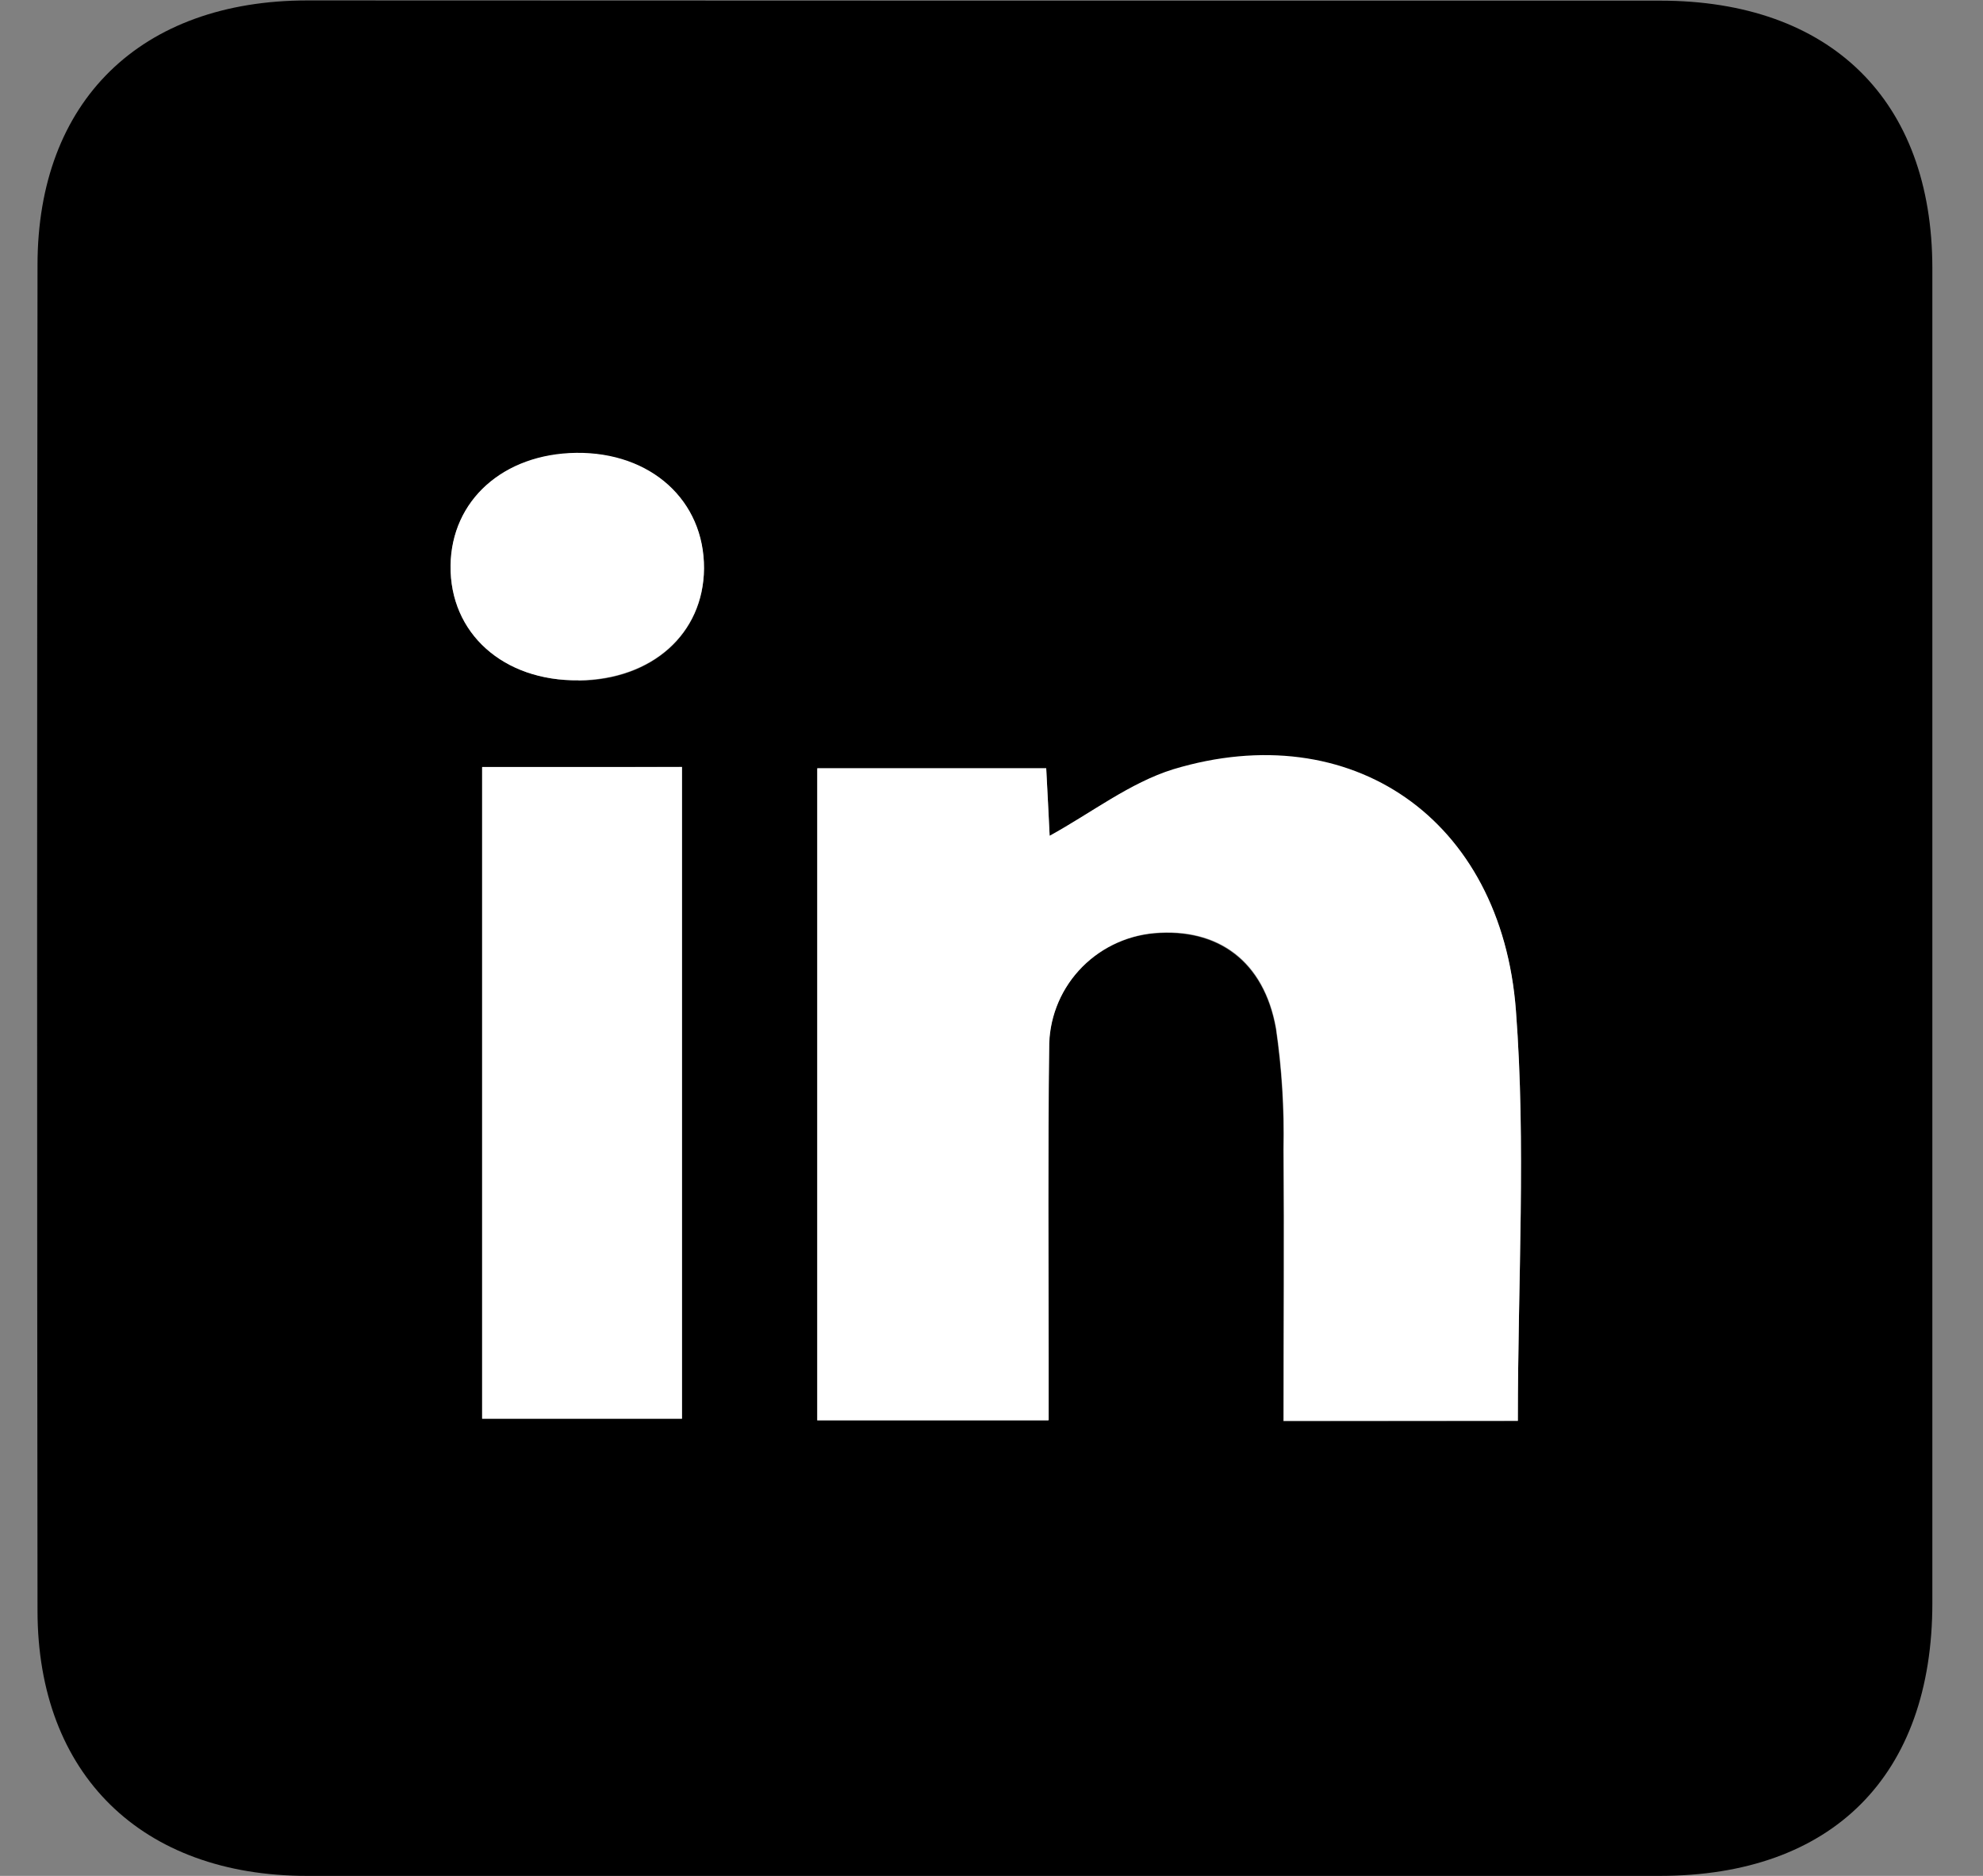
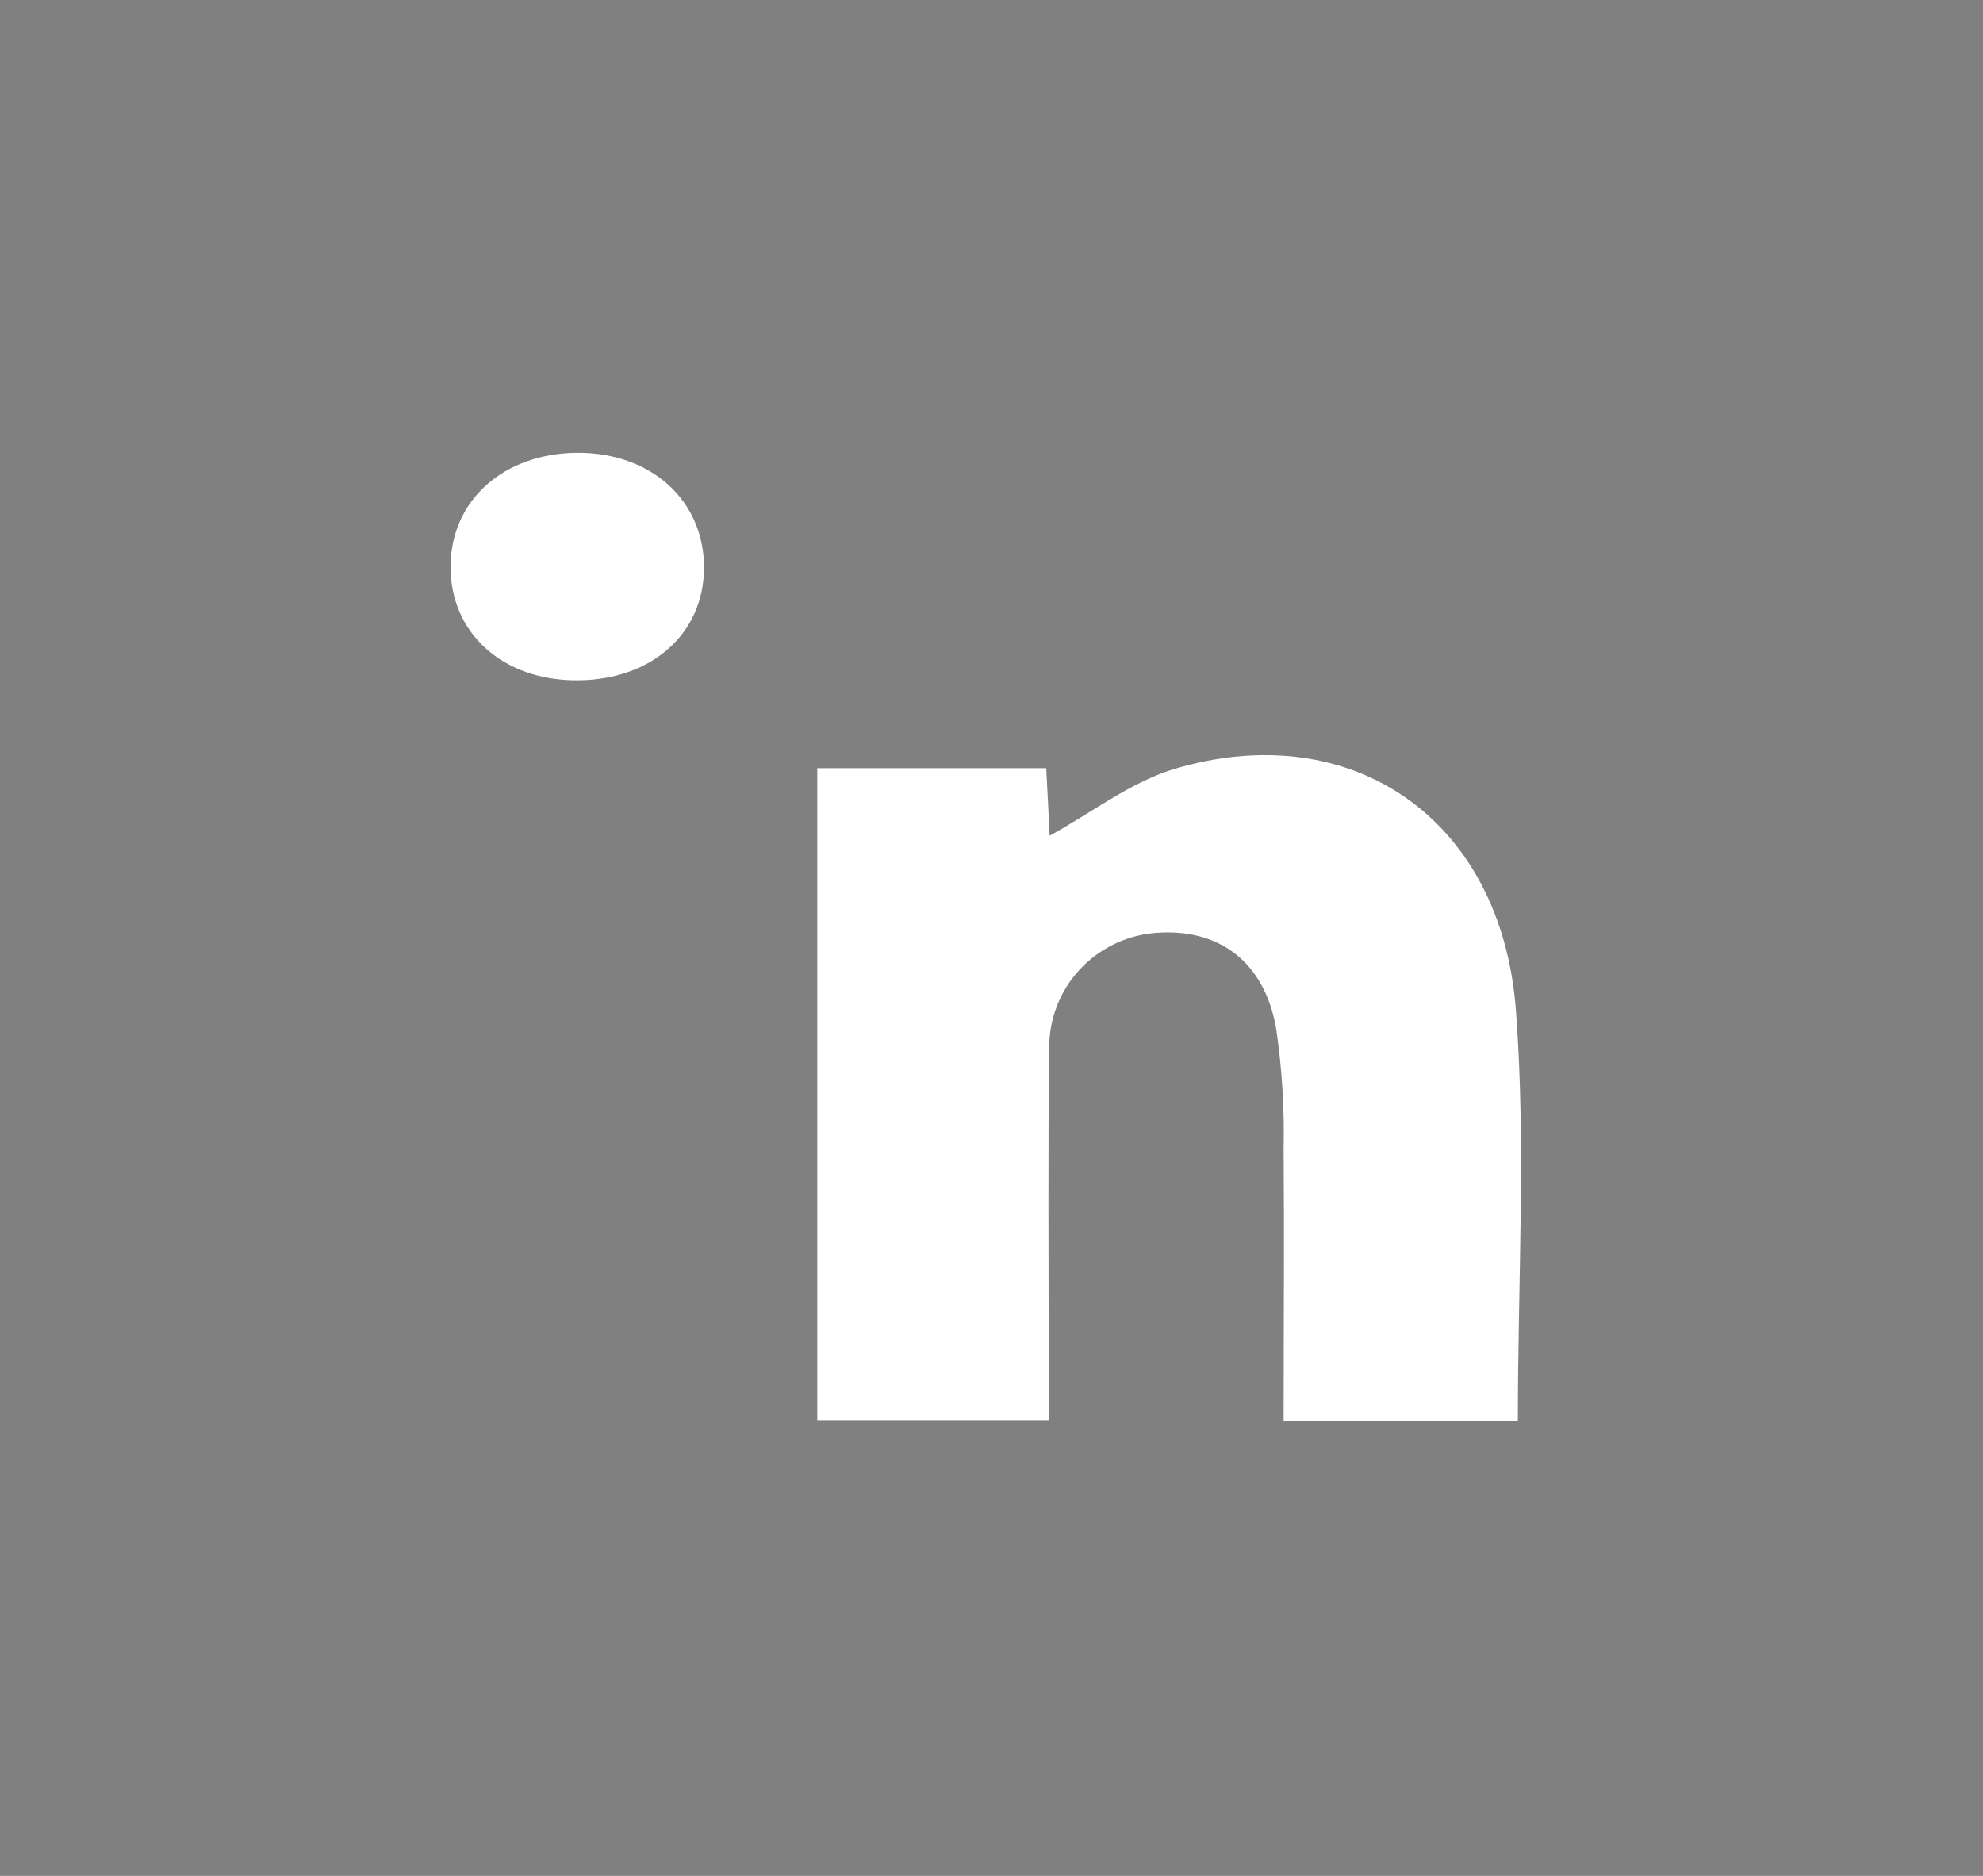
<svg xmlns="http://www.w3.org/2000/svg" width="37" height="35" viewBox="0 0 37 35" fill="none">
  <rect x="0" y="0" width="37" height="35" fill="#808080" stroke="none" />
-   <path d="M18.357 0.012C22.562 0.012 26.767 0.012 30.974 0.012C34.159 0.012 36.053 1.872 36.055 5.004C36.055 13.307 36.055 21.609 36.055 29.909C36.055 33.131 34.19 34.998 30.97 35C22.557 35 14.144 35 5.731 35C2.644 35 0.704 33.108 0.7 30.058C0.69 21.686 0.69 13.316 0.7 4.946C0.7 1.883 2.627 0.01 5.735 0.008L18.357 0.012ZM28.321 26.513C28.321 23.873 28.475 21.356 28.285 18.865C28.014 15.283 25.207 13.367 21.89 14.367C21.081 14.611 20.367 15.169 19.585 15.607C19.564 15.194 19.546 14.799 19.521 14.347H15.249V26.506H19.56V25.361C19.56 23.435 19.546 21.506 19.571 19.574C19.563 19.036 19.761 18.514 20.124 18.114C20.488 17.714 20.99 17.465 21.531 17.416C22.722 17.313 23.582 17.937 23.805 19.194C23.914 19.941 23.961 20.696 23.945 21.451C23.963 23.125 23.945 24.799 23.945 26.517L28.321 26.513ZM8.996 14.318V26.469H12.725V14.309L8.996 14.318ZM10.796 12.701C12.166 12.687 13.125 11.831 13.136 10.614C13.136 9.346 12.145 8.441 10.752 8.458C9.392 8.474 8.422 9.342 8.407 10.558C8.391 11.812 9.388 12.709 10.796 12.693V12.701Z" fill="black" />
  <path d="M28.321 26.509H23.951C23.951 24.791 23.964 23.117 23.951 21.443C23.967 20.688 23.921 19.933 23.811 19.186C23.588 17.929 22.729 17.305 21.538 17.408C20.997 17.457 20.494 17.706 20.131 18.106C19.767 18.506 19.57 19.028 19.577 19.566C19.552 21.492 19.567 23.421 19.567 25.353V26.498H15.249V14.332H19.521C19.546 14.785 19.565 15.188 19.585 15.593C20.368 15.163 21.081 14.605 21.89 14.353C25.207 13.352 28.014 15.269 28.285 18.851C28.475 21.352 28.321 23.869 28.321 26.509Z" fill="white" />
-   <path d="M8.996 14.31H12.725V26.47H8.996V14.31Z" fill="white" />
  <path d="M10.796 12.693C9.388 12.71 8.391 11.812 8.407 10.55C8.422 9.334 9.392 8.466 10.752 8.449C12.145 8.433 13.144 9.338 13.136 10.605C13.126 11.823 12.166 12.678 10.796 12.693Z" fill="white" />
</svg>